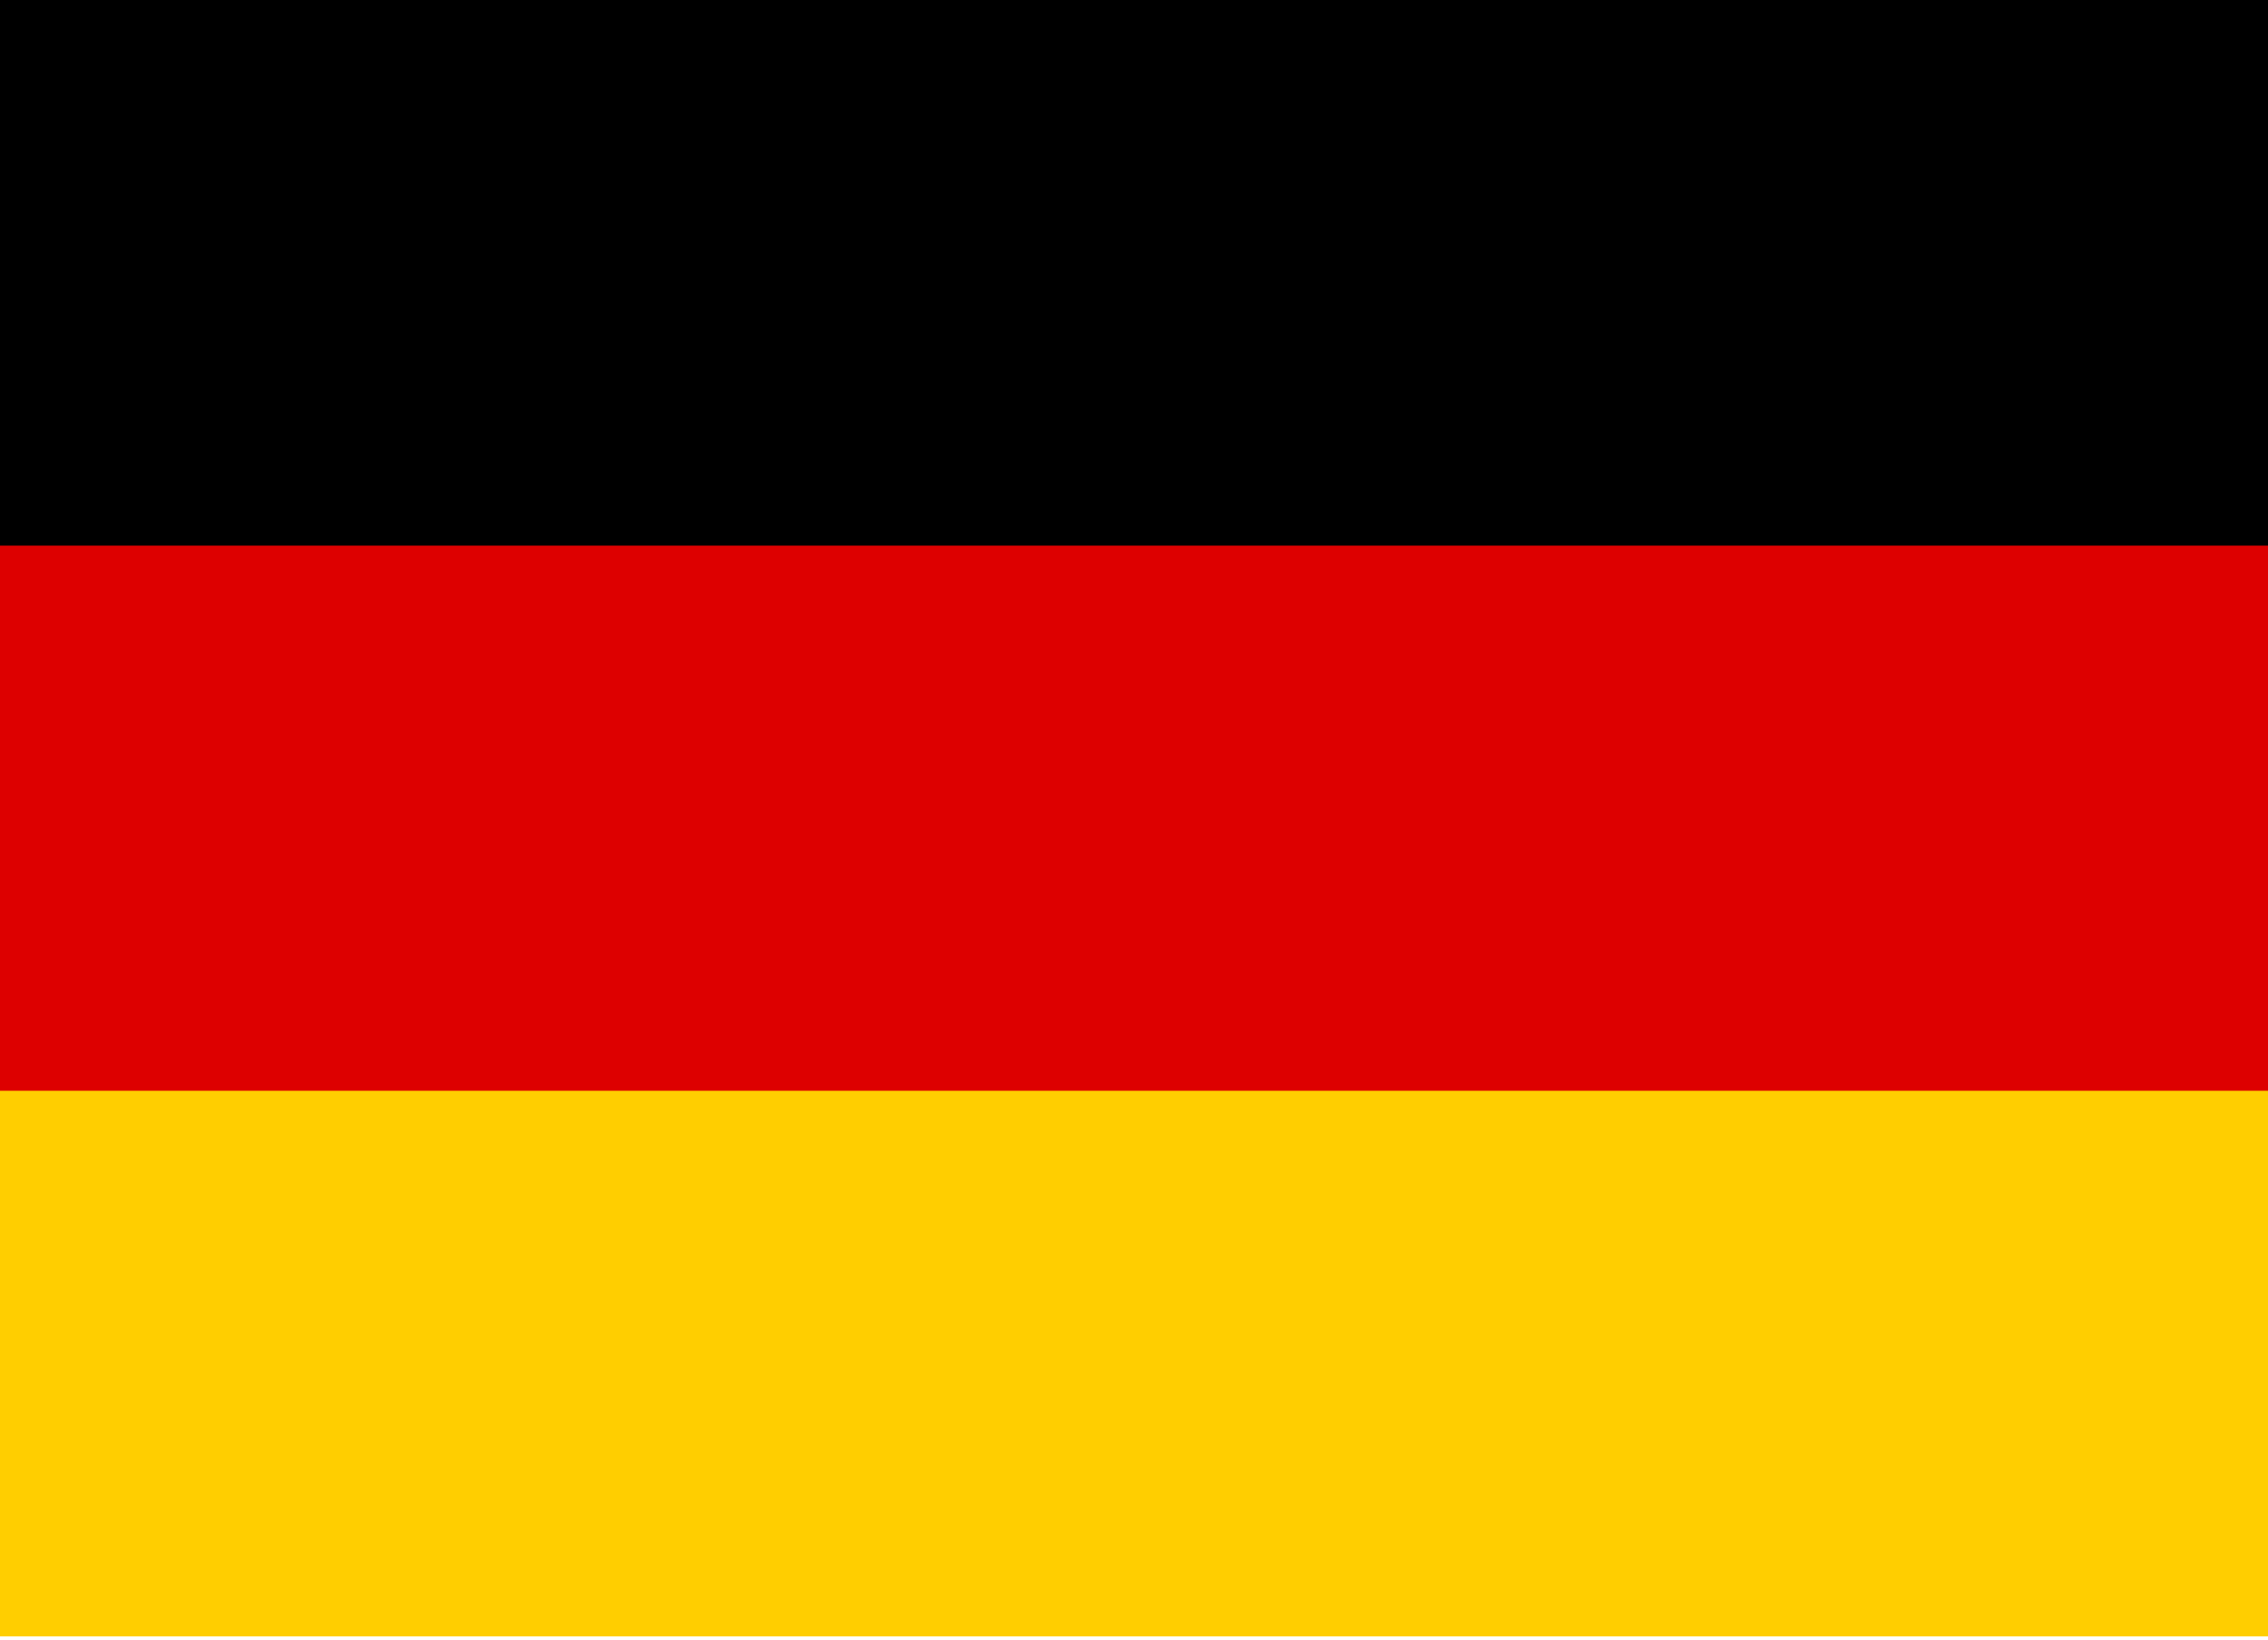
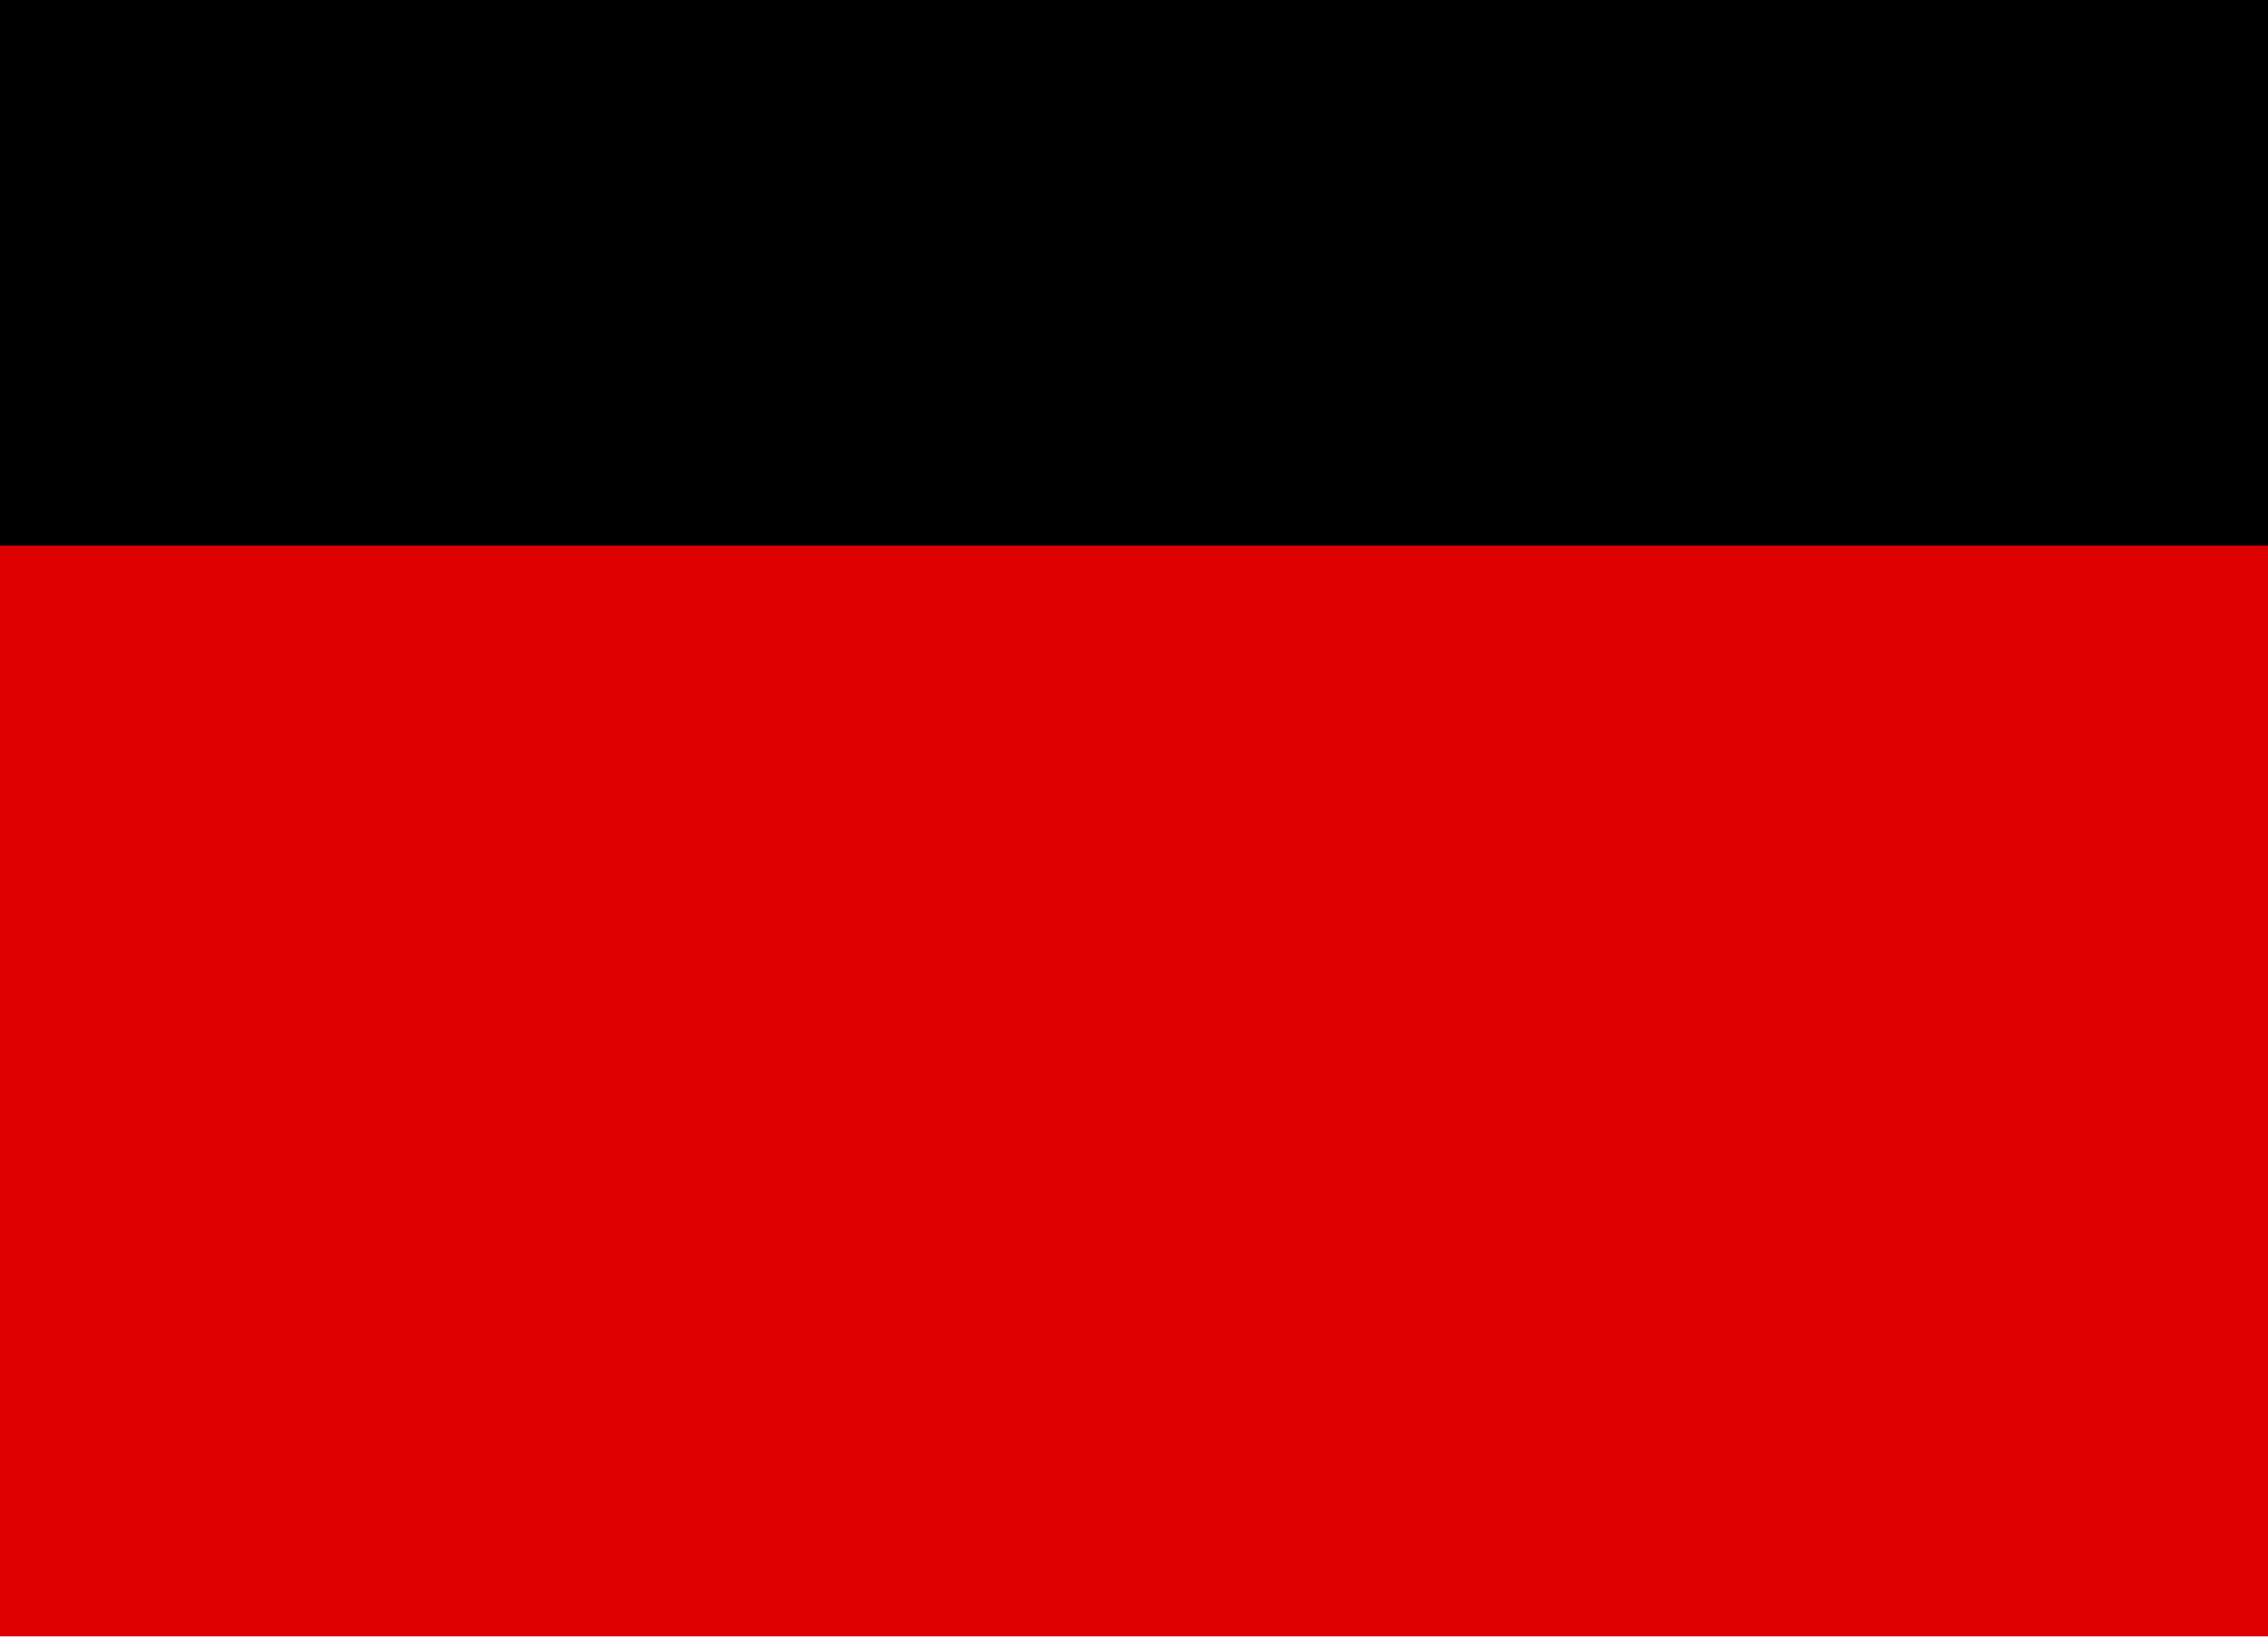
<svg xmlns="http://www.w3.org/2000/svg" version="1.1" id="Layer_1" x="0px" y="0px" viewBox="0 0 500 361.5" style="enable-background:new 0 0 500 361.5;" xml:space="preserve">
  <style type="text/css">
	.st0{fill:#DD0000;}
	.st1{fill:#FFCE00;}
</style>
  <desc>Flag of Germany</desc>
  <rect id="black_stripe" x="0" y="0" width="500" height="360.8" />
  <rect id="red_stripe" x="0" y="120.3" class="st0" width="500" height="240.5" />
-   <rect id="gold_stripe" x="0" y="240.5" class="st1" width="500" height="120.3" />
</svg>